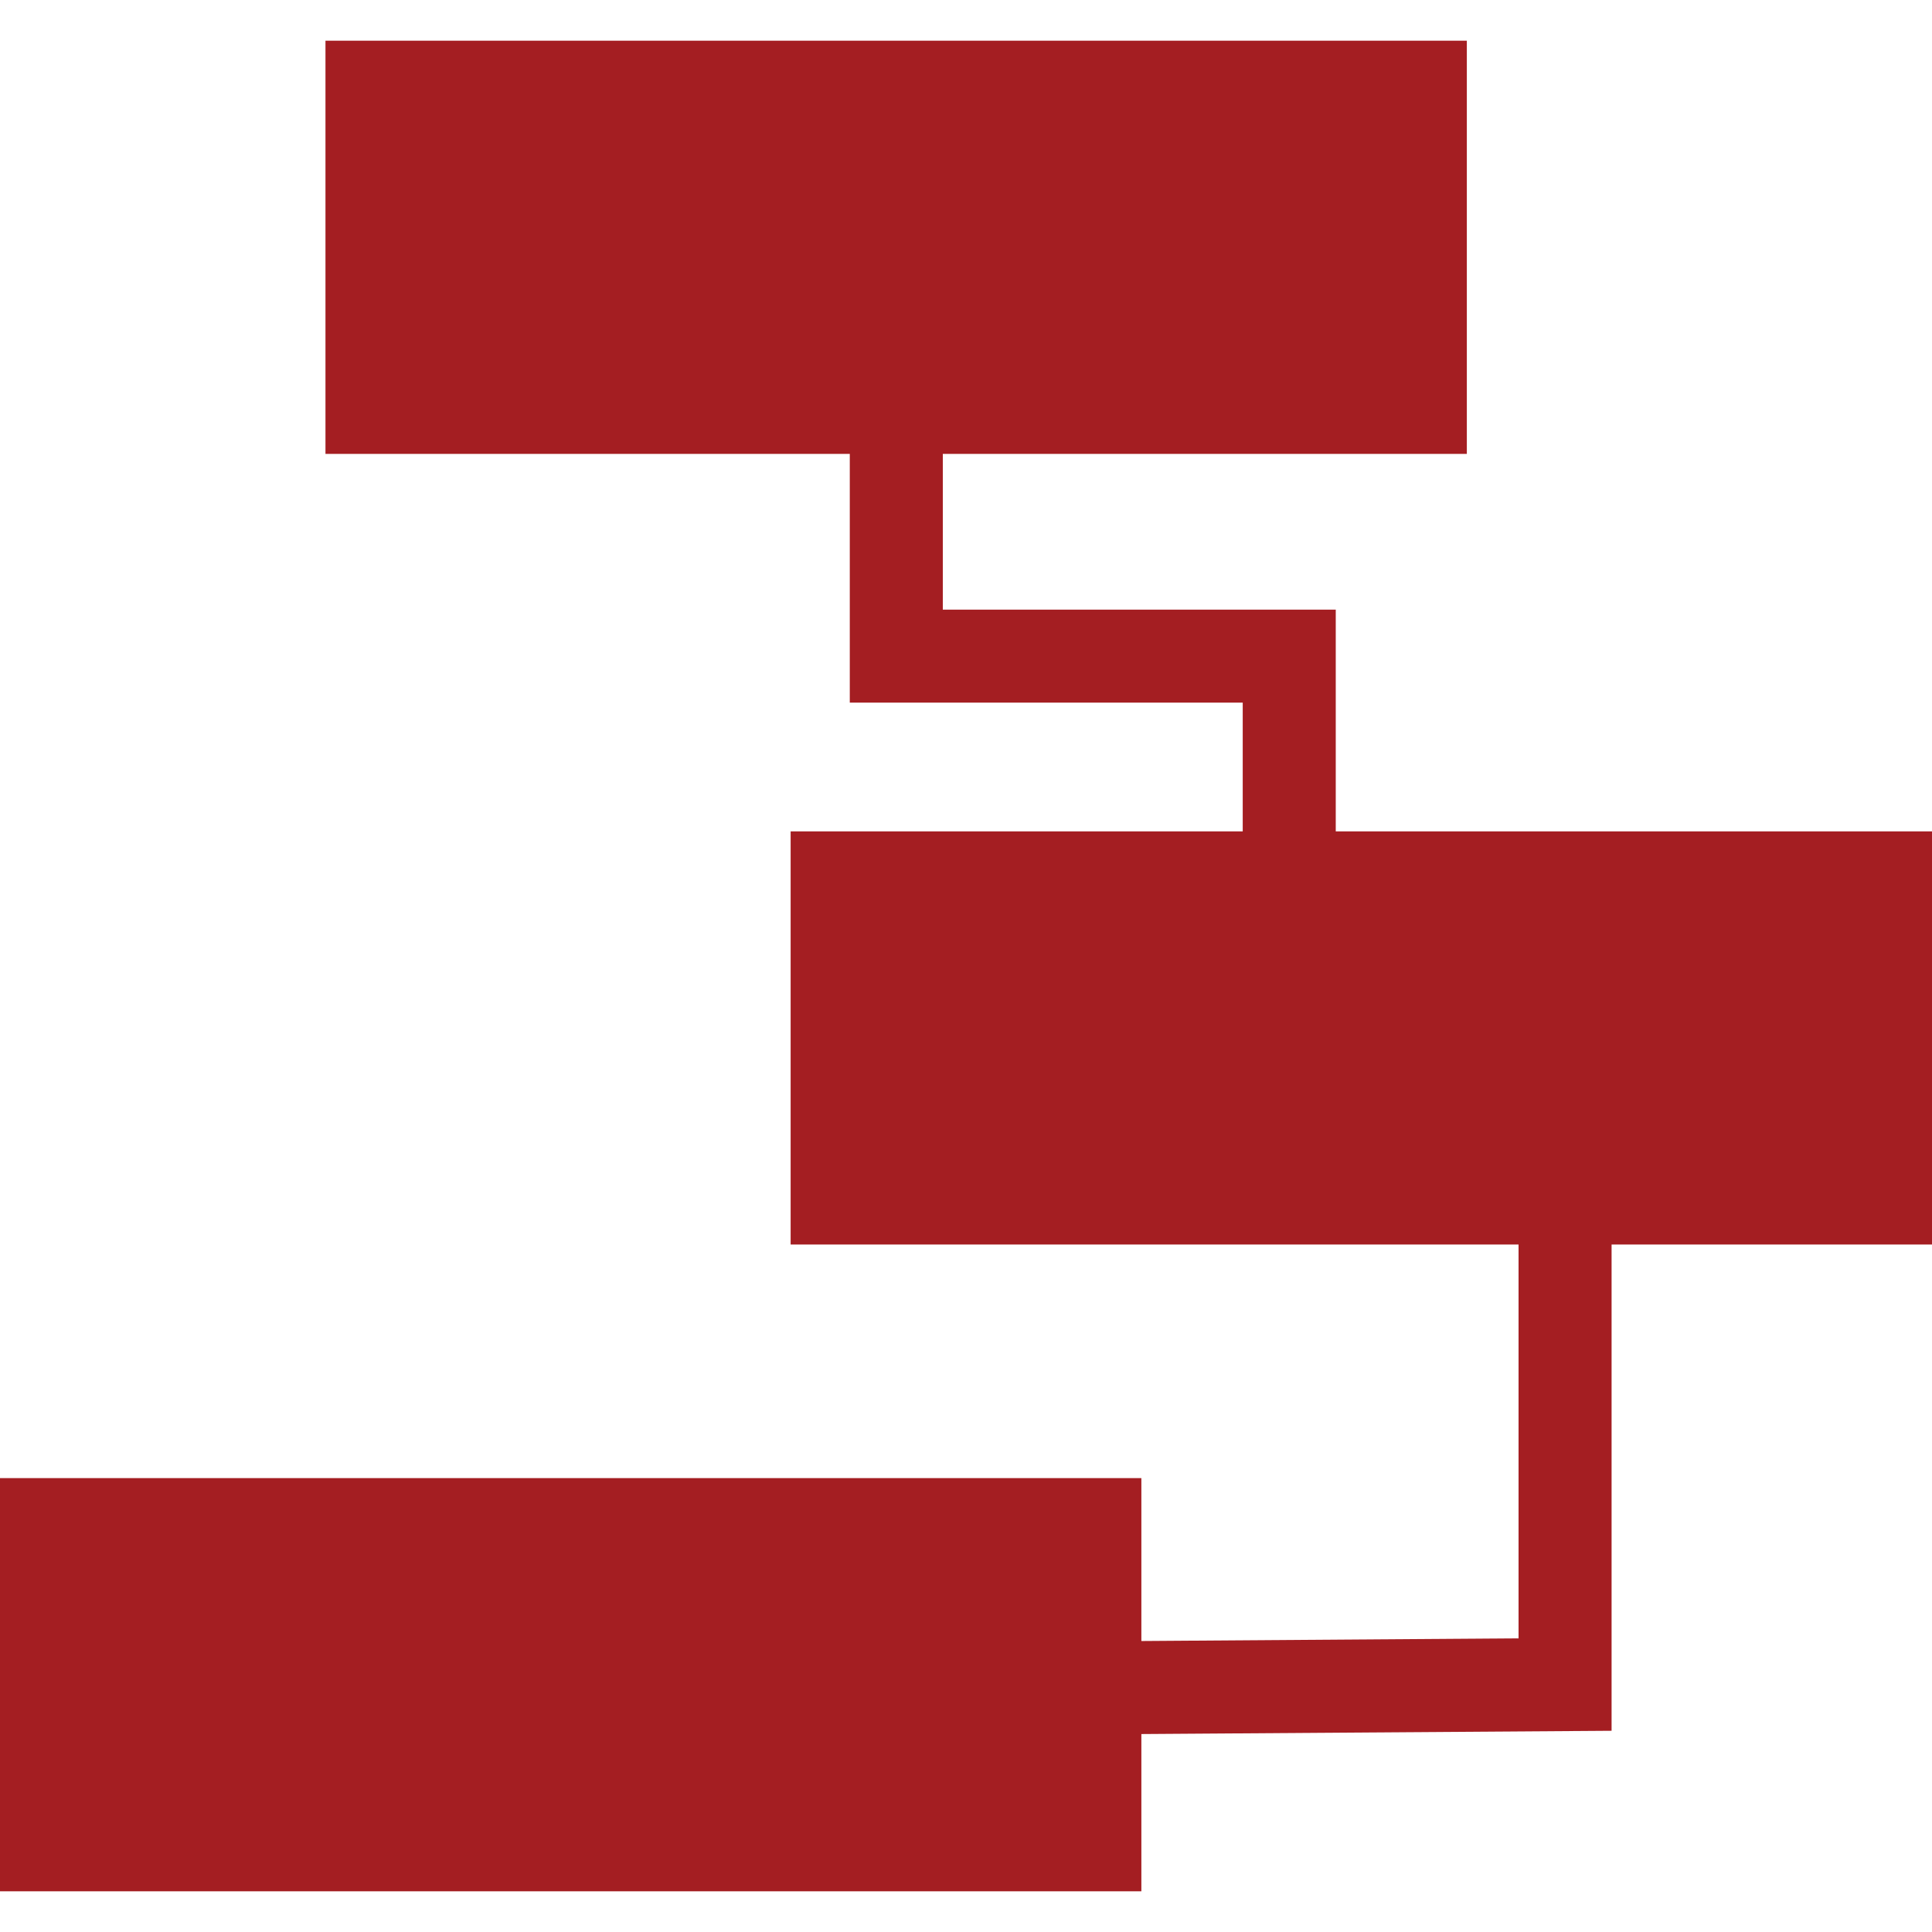
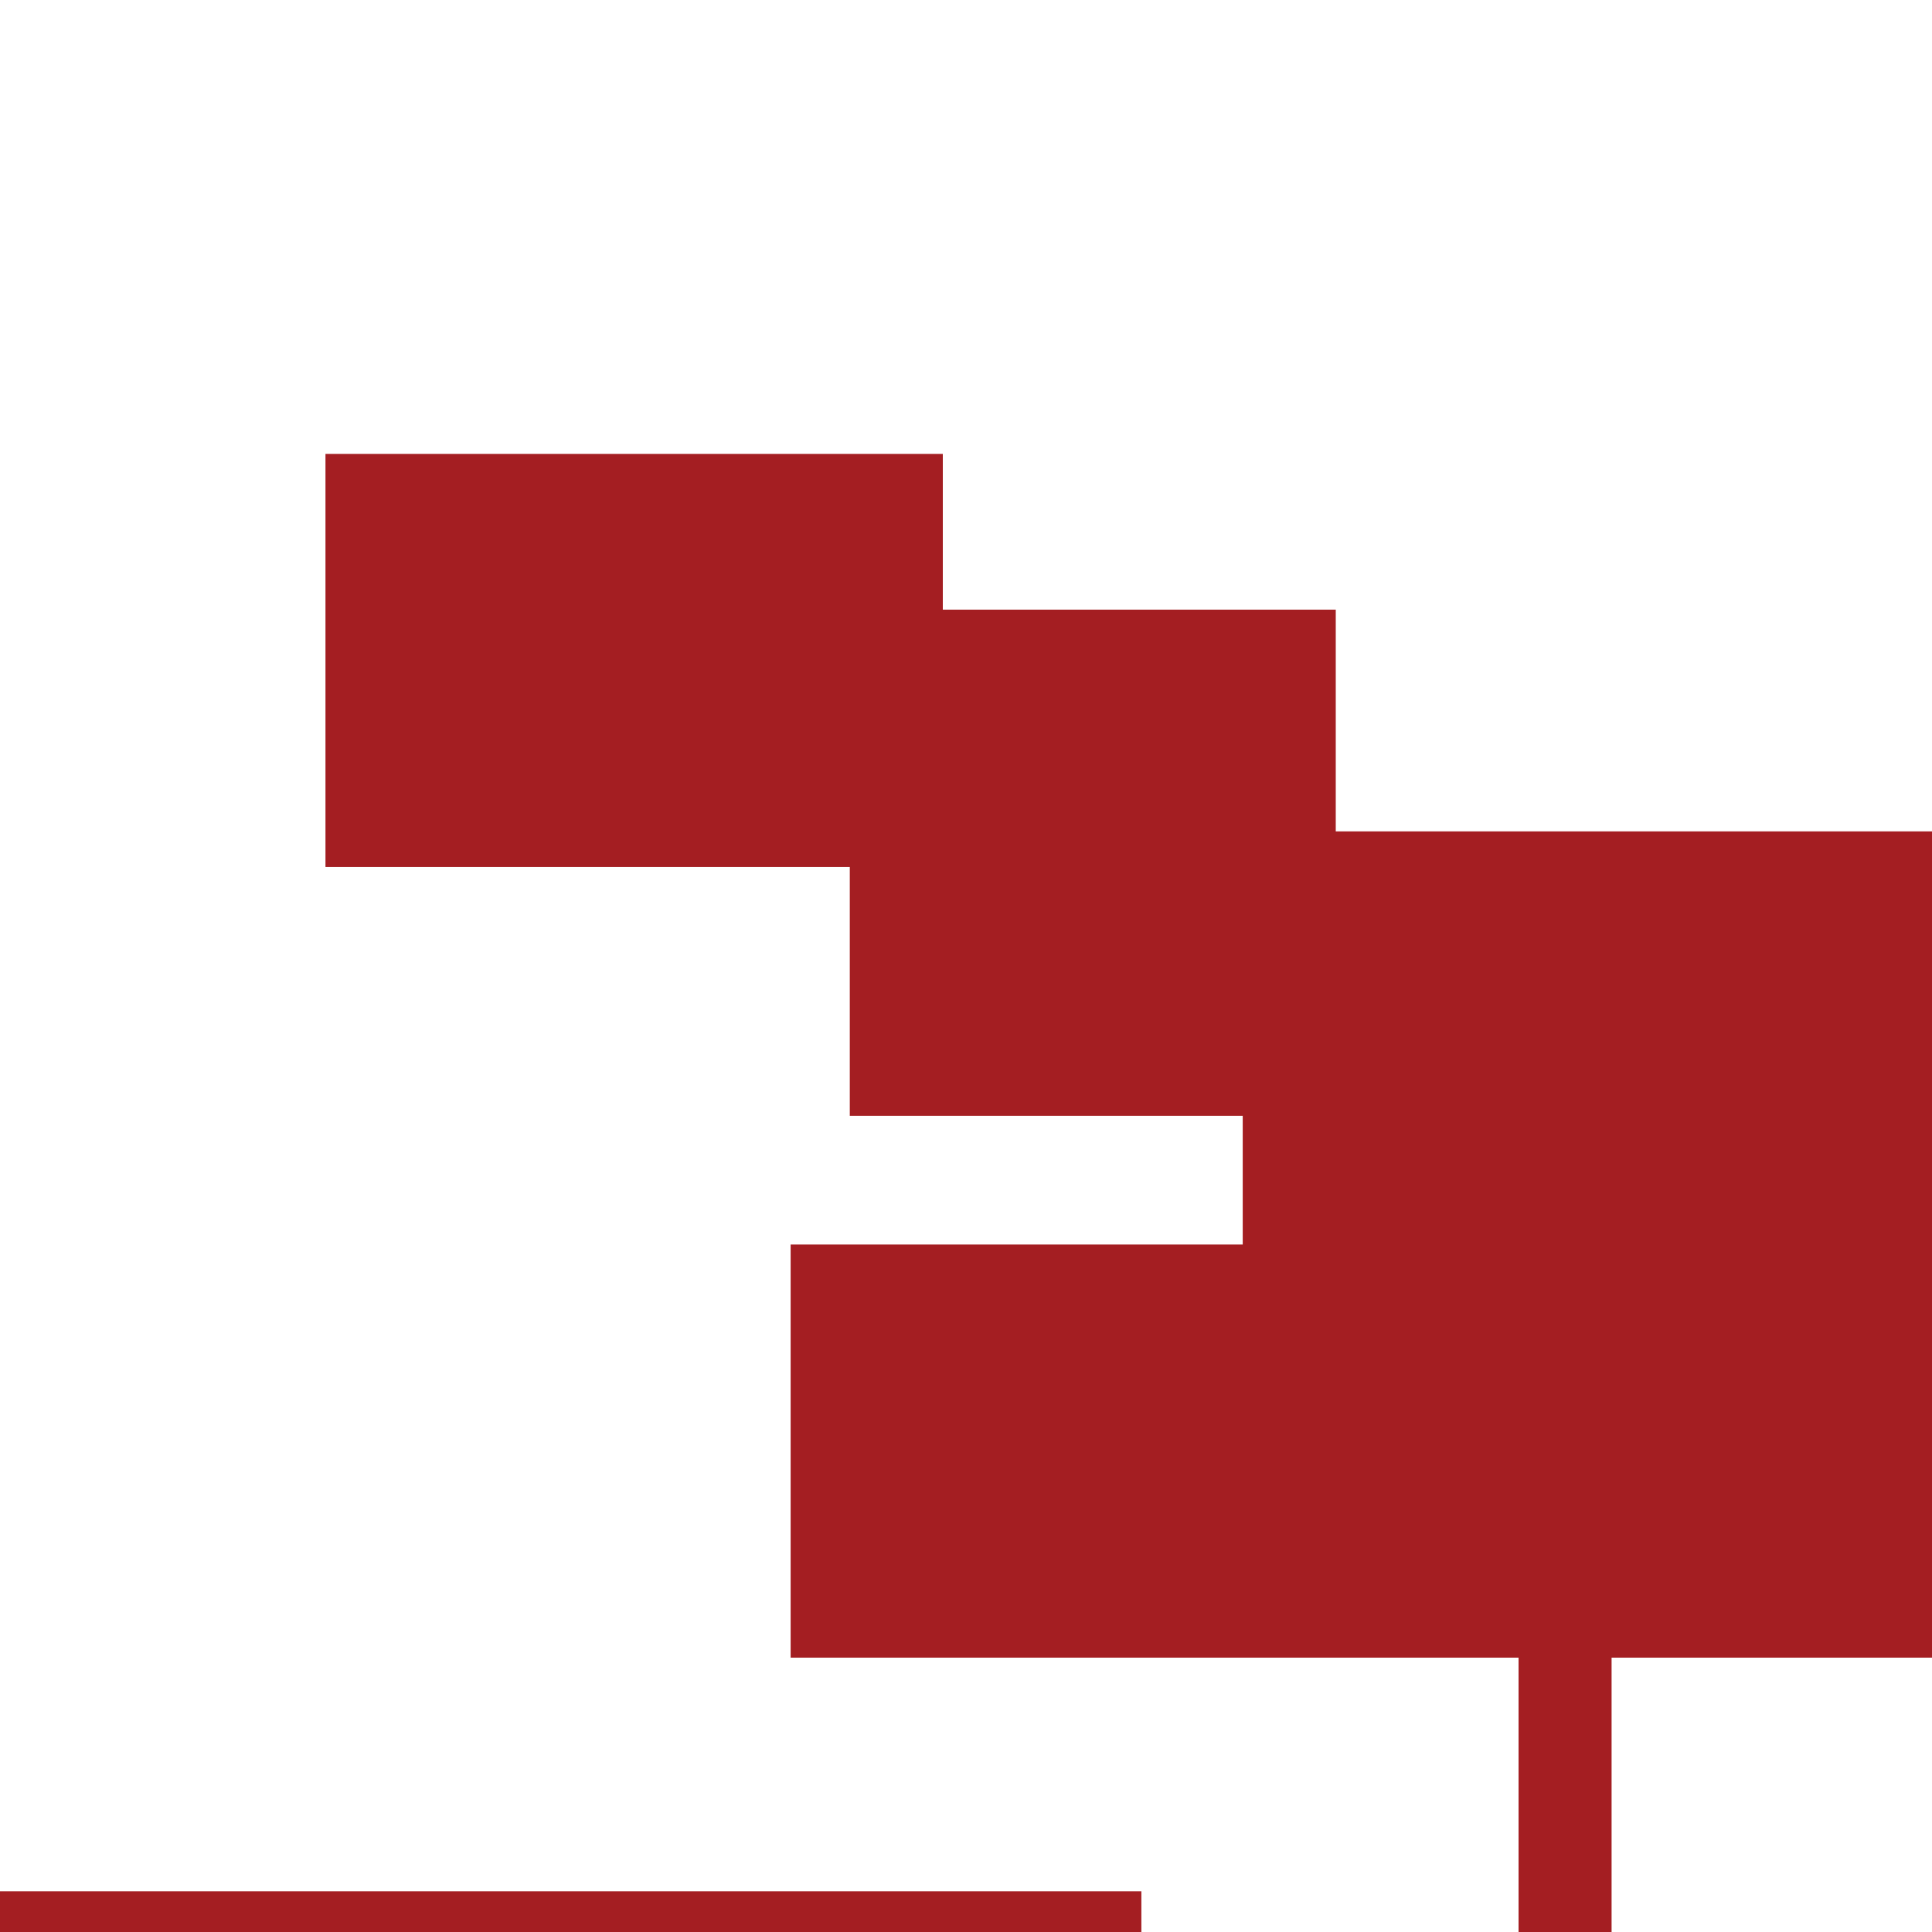
<svg xmlns="http://www.w3.org/2000/svg" enable-background="new 0 0 65 65" viewBox="0 0 65 65">
-   <path d="m65 27.97h-20.06v-7.46h-13.22v-5.24h17.63v-13.9h-38.4v13.9h17.64v8.37h13.22v4.33h-15.21v13.9h24.49v13.25l-12.69.09v-5.48h-38.4v13.9h38.4v-5.29l15.82-.11v-16.36h10.78z" fill="#a41e22" />
+   <path d="m65 27.97h-20.06v-7.46h-13.22v-5.24h17.63h-38.4v13.9h17.64v8.37h13.22v4.33h-15.21v13.9h24.49v13.25l-12.69.09v-5.48h-38.4v13.9h38.4v-5.29l15.82-.11v-16.36h10.78z" fill="#a41e22" />
</svg>